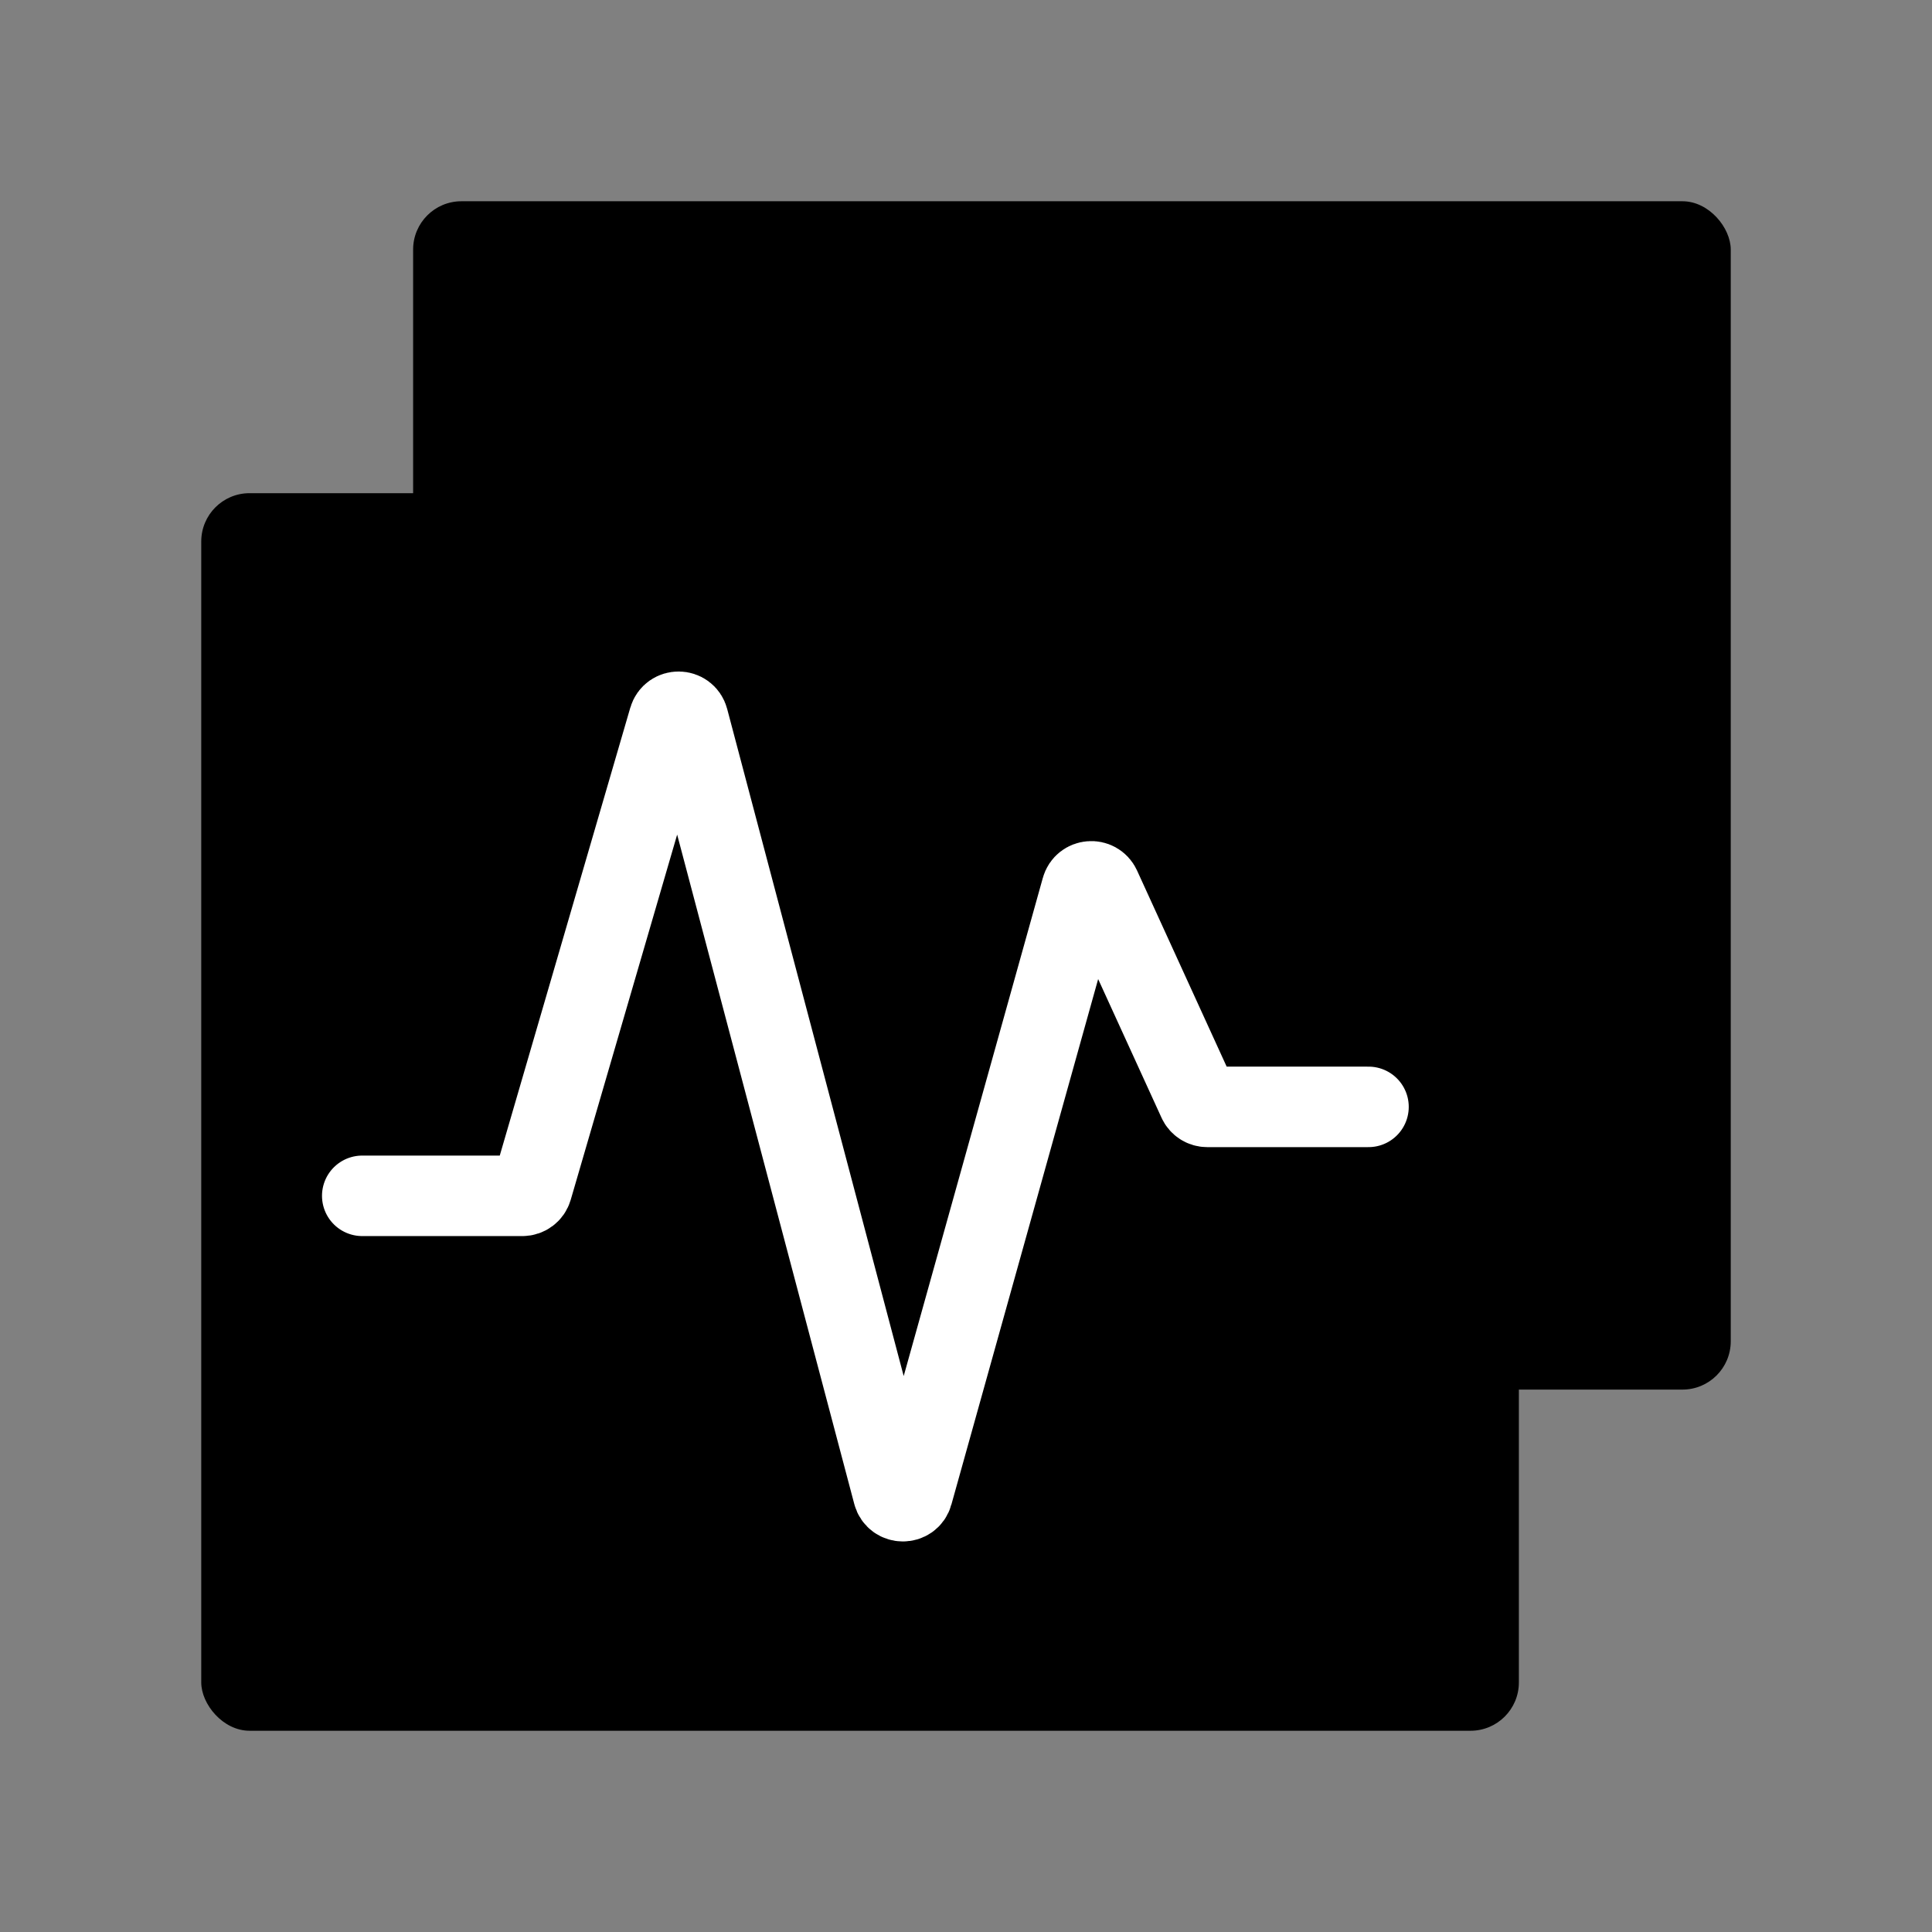
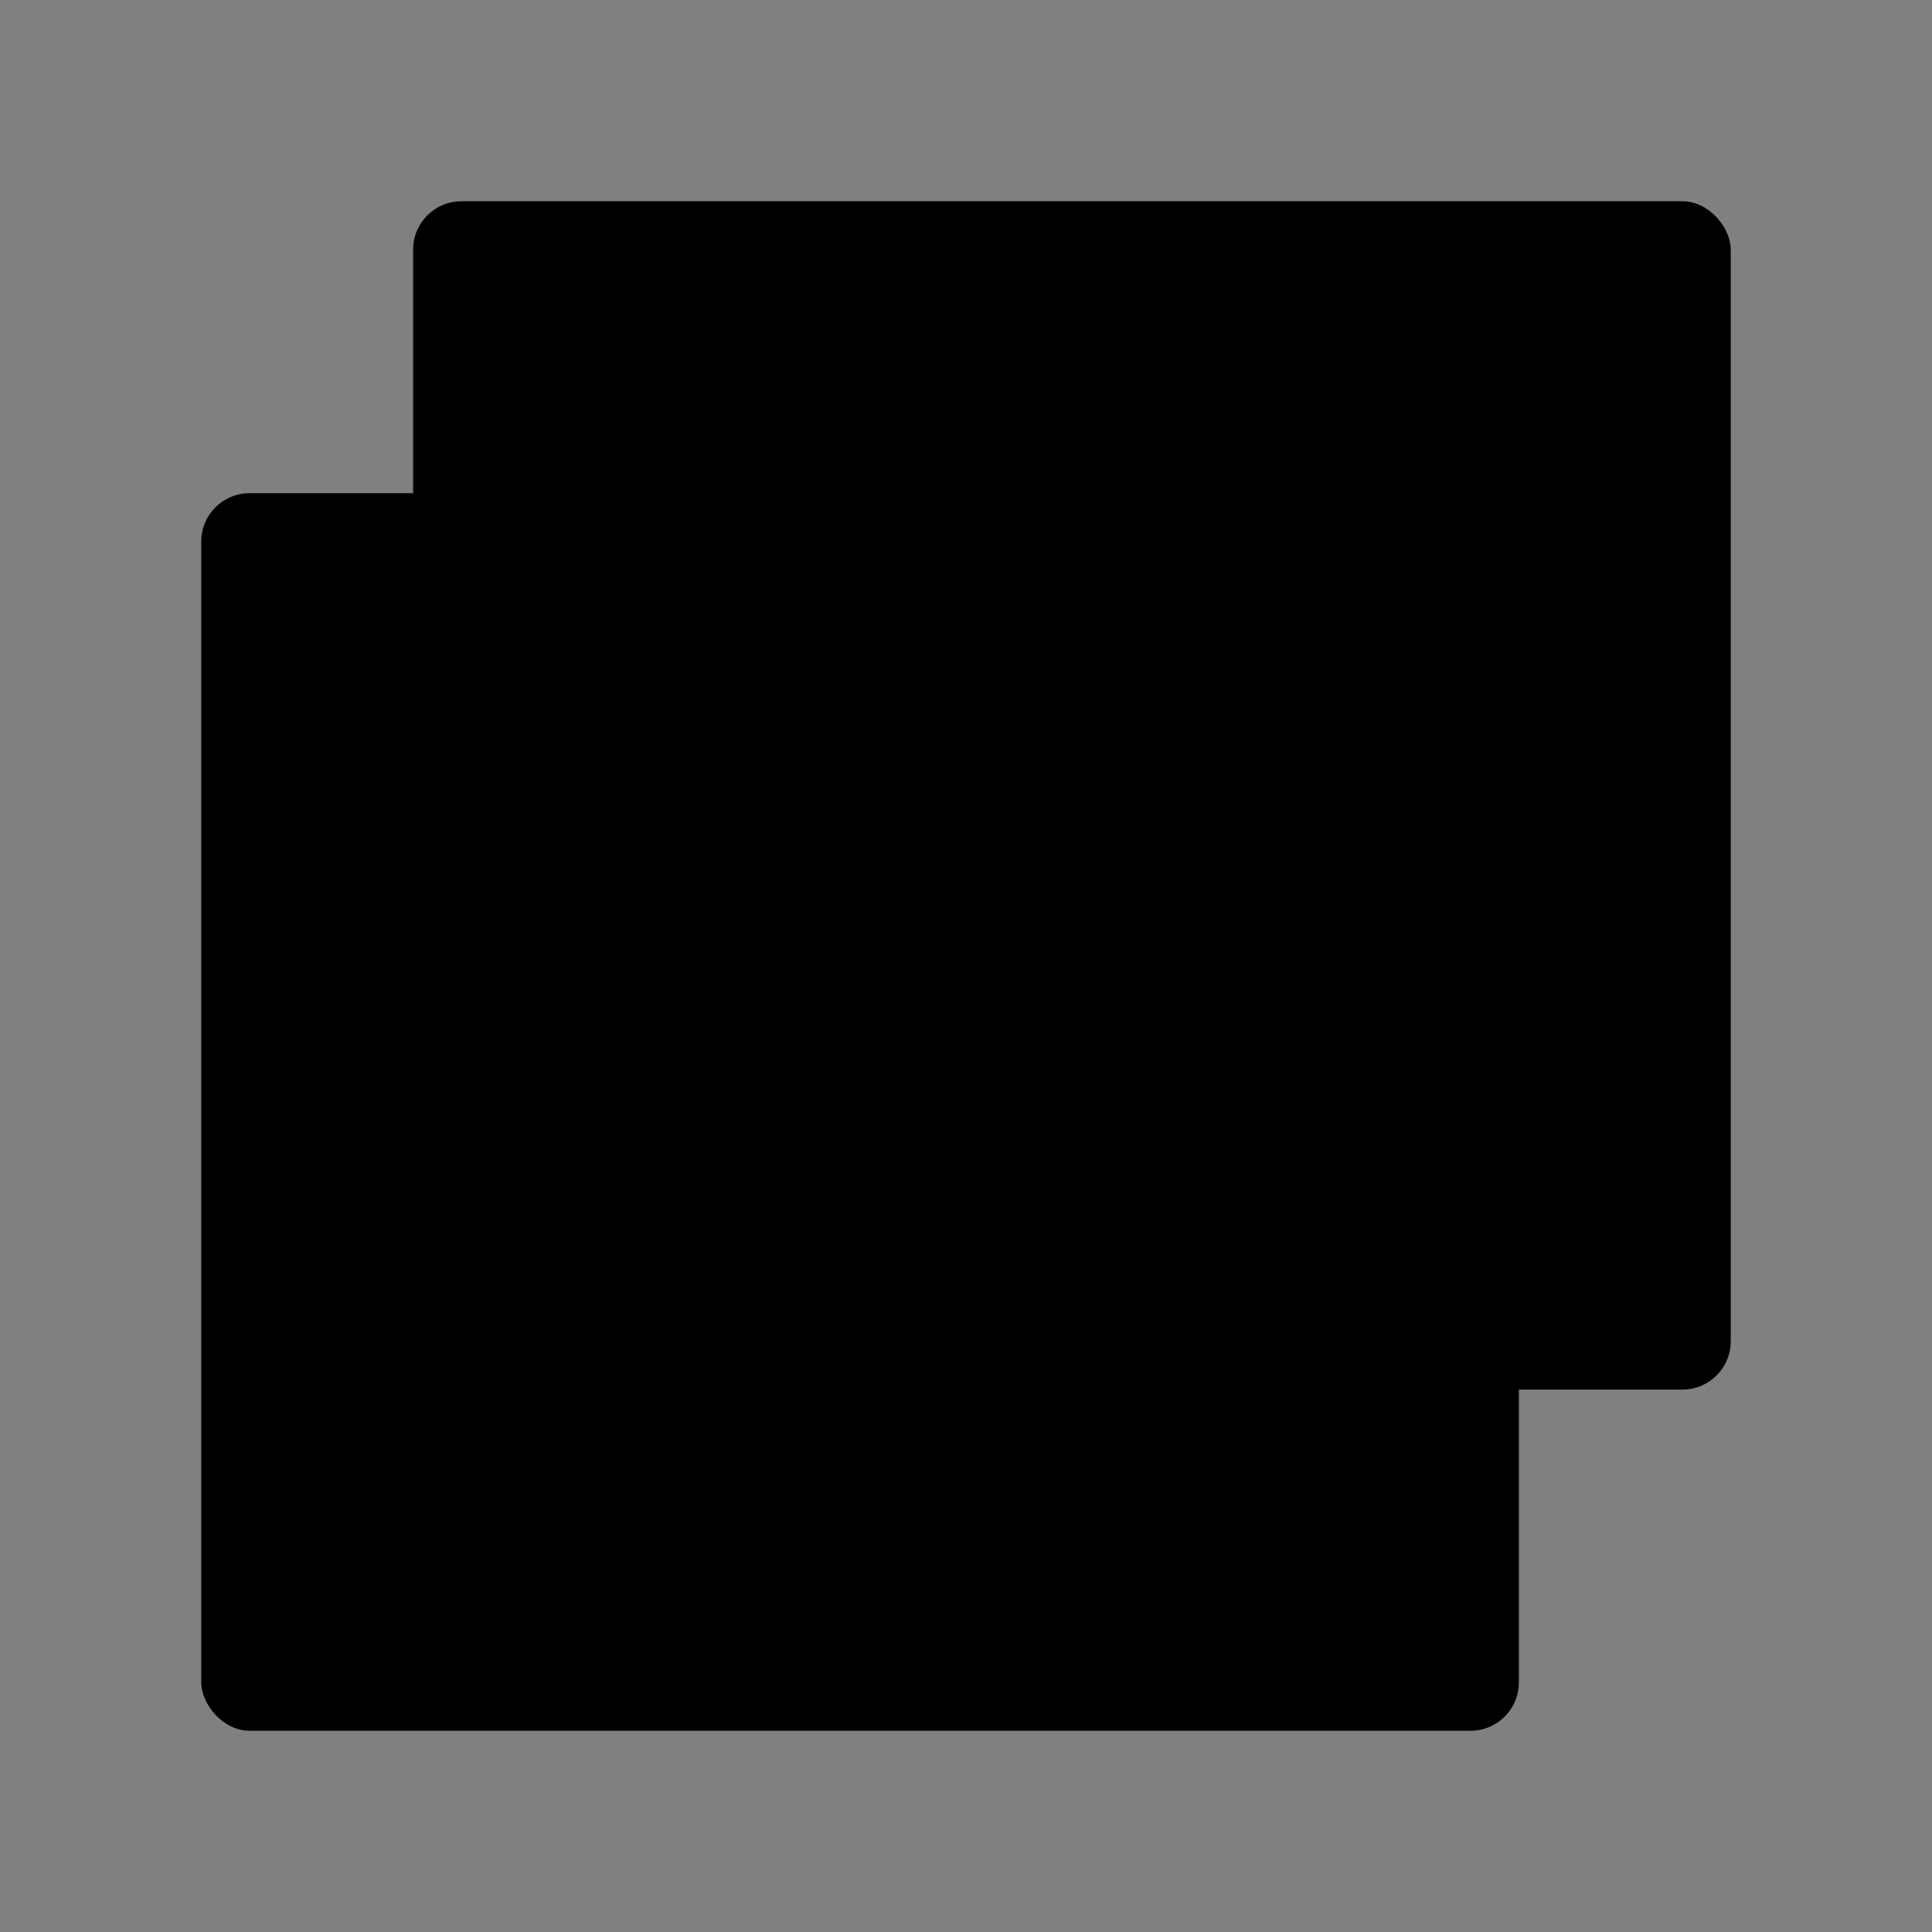
<svg xmlns="http://www.w3.org/2000/svg" width="48" height="48" viewBox="0 0 48 48" fill="none">
  <rect x="0" y="0" width="48" height="48" fill="#808080" stroke="none" />
  <rect x="10.264" y="5" width="32.736" height="29.524" rx="1.2" fill="#97BCFF" style="fill:#97BCFF;fill:color(display-p3 0.592 0.737 1);fill-opacity:1;" />
  <rect x="5" y="12.253" width="32.736" height="30.747" rx="1.2" fill="url(#paint0_linear_40_3972)" style="" />
  <mask id="mask0_40_3972" style="mask-type:alpha" maskUnits="userSpaceOnUse" x="5" y="12" width="33" height="31">
-     <path d="M5 13.2C5 12.537 5.537 12 6.2 12H36.536C37.199 12 37.736 12.537 37.736 13.2V41.547C37.736 42.21 37.199 42.747 36.536 42.747H6.2C5.537 42.747 5 42.21 5 41.547V13.2Z" fill="url(#paint1_linear_40_3972)" style="" />
-   </mask>
+     </mask>
  <g mask="url(#mask0_40_3972)">
-     <path d="M9 29.71H12.979C13.09 29.71 13.188 29.637 13.219 29.53L16.619 17.864C16.69 17.62 17.036 17.625 17.1 17.87L22.191 37.111C22.256 37.357 22.605 37.36 22.673 37.114L26.872 22.08C26.934 21.855 27.243 21.831 27.34 22.043L29.767 27.354C29.807 27.443 29.896 27.5 29.994 27.5H34" stroke="white" style="stroke:white;stroke-opacity:1;" stroke-width="2" stroke-linecap="round" />
+     <path d="M9 29.71H12.979C13.09 29.71 13.188 29.637 13.219 29.53L16.619 17.864C16.69 17.62 17.036 17.625 17.1 17.87L22.191 37.111C22.256 37.357 22.605 37.36 22.673 37.114L26.872 22.08C26.934 21.855 27.243 21.831 27.34 22.043L29.767 27.354C29.807 27.443 29.896 27.5 29.994 27.5" stroke="white" style="stroke:white;stroke-opacity:1;" stroke-width="2" stroke-linecap="round" />
  </g>
  <defs>
    <linearGradient id="paint0_linear_40_3972" x1="21.368" y1="13.351" x2="21.368" y2="43" gradientUnits="userSpaceOnUse">
      <stop stop-color="#528CFF" style="stop-color:#528CFF;stop-color:color(display-p3 0.321 0.547 1);stop-opacity:1;" />
      <stop offset="1" stop-color="#1664FF" style="stop-color:#1664FF;stop-color:color(display-p3 0.086 0.392 1);stop-opacity:1;" />
    </linearGradient>
    <linearGradient id="paint1_linear_40_3972" x1="21.368" y1="13.098" x2="21.368" y2="42.747" gradientUnits="userSpaceOnUse">
      <stop stop-color="#528CFF" style="stop-color:#528CFF;stop-color:color(display-p3 0.321 0.547 1);stop-opacity:1;" />
      <stop offset="1" stop-color="#1664FF" style="stop-color:#1664FF;stop-color:color(display-p3 0.086 0.392 1);stop-opacity:1;" />
    </linearGradient>
  </defs>
</svg>